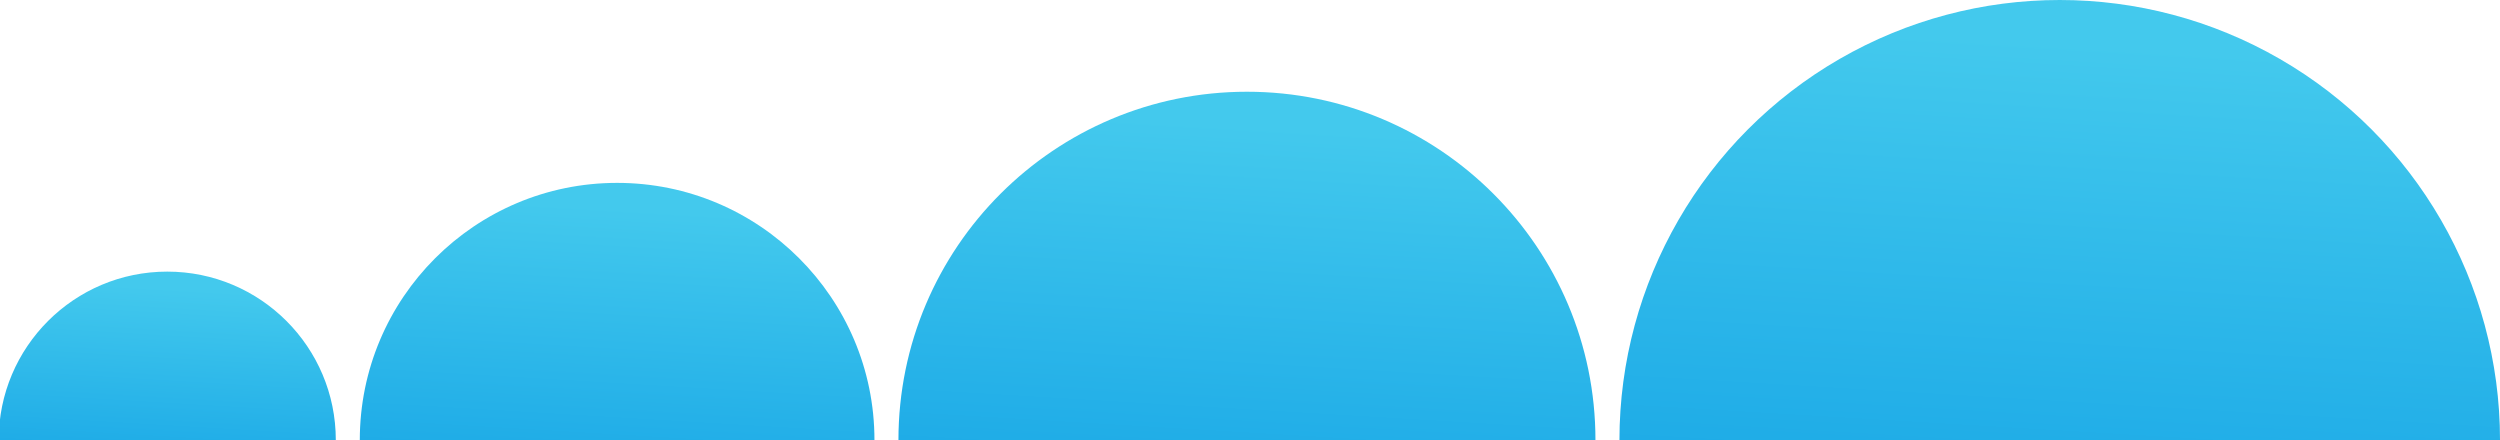
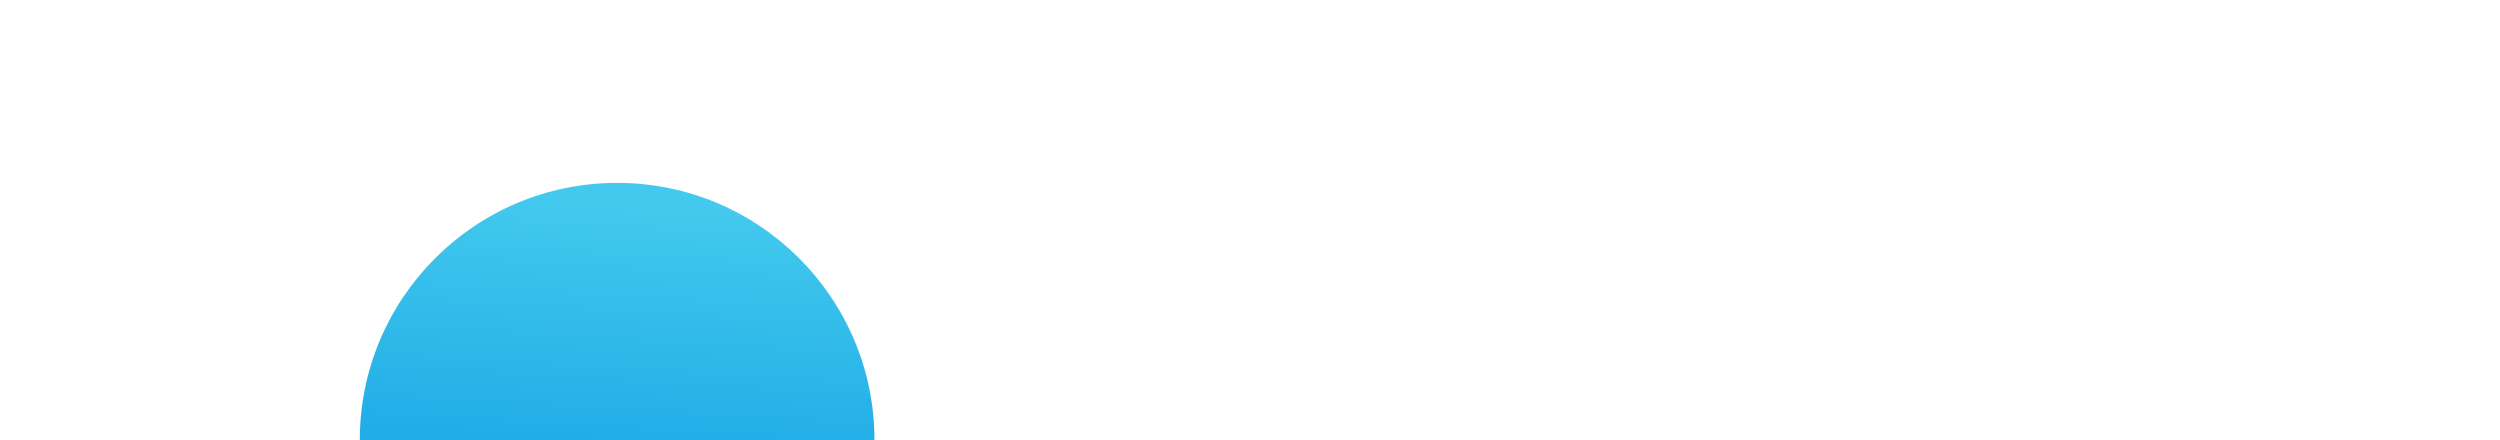
<svg xmlns="http://www.w3.org/2000/svg" width="1920" height="338" viewBox="0 0 1920 338" fill="none">
  <g clip-path="url(#clip0_588_897)">
-     <ellipse cx="128.449" cy="337.999" rx="129.449" ry="129.398" fill="url(#paint0_linear_588_897)" />
    <ellipse cx="473.952" cy="338" rx="197.628" ry="197.55" fill="url(#paint1_linear_588_897)" />
-     <ellipse cx="957.657" cy="338" rx="267.65" ry="267.545" fill="url(#paint2_linear_588_897)" />
-     <ellipse cx="1581.87" cy="338" rx="338.133" ry="338" fill="url(#paint3_linear_588_897)" />
  </g>
  <defs>
    <linearGradient id="paint0_linear_588_897" x1="-1" y1="213.424" x2="-14.578" y2="440.538" gradientUnits="userSpaceOnUse">
      <stop stop-color="#43C9ED" />
      <stop offset="1" stop-color="#0194E2" />
    </linearGradient>
    <linearGradient id="paint1_linear_588_897" x1="276.324" y1="147.811" x2="255.594" y2="494.545" gradientUnits="userSpaceOnUse">
      <stop stop-color="#43C9ED" />
      <stop offset="1" stop-color="#0194E2" />
    </linearGradient>
    <linearGradient id="paint2_linear_588_897" x1="690.007" y1="80.426" x2="661.932" y2="550.011" gradientUnits="userSpaceOnUse">
      <stop stop-color="#43C9ED" />
      <stop offset="1" stop-color="#0194E2" />
    </linearGradient>
    <linearGradient id="paint3_linear_588_897" x1="1243.73" y1="12.596" x2="1208.27" y2="605.842" gradientUnits="userSpaceOnUse">
      <stop stop-color="#43C9ED" />
      <stop offset="1" stop-color="#0194E2" />
    </linearGradient>
    <clipPath id="clip0_588_897">
      <rect width="1920" height="338" fill="white" />
    </clipPath>
  </defs>
</svg>